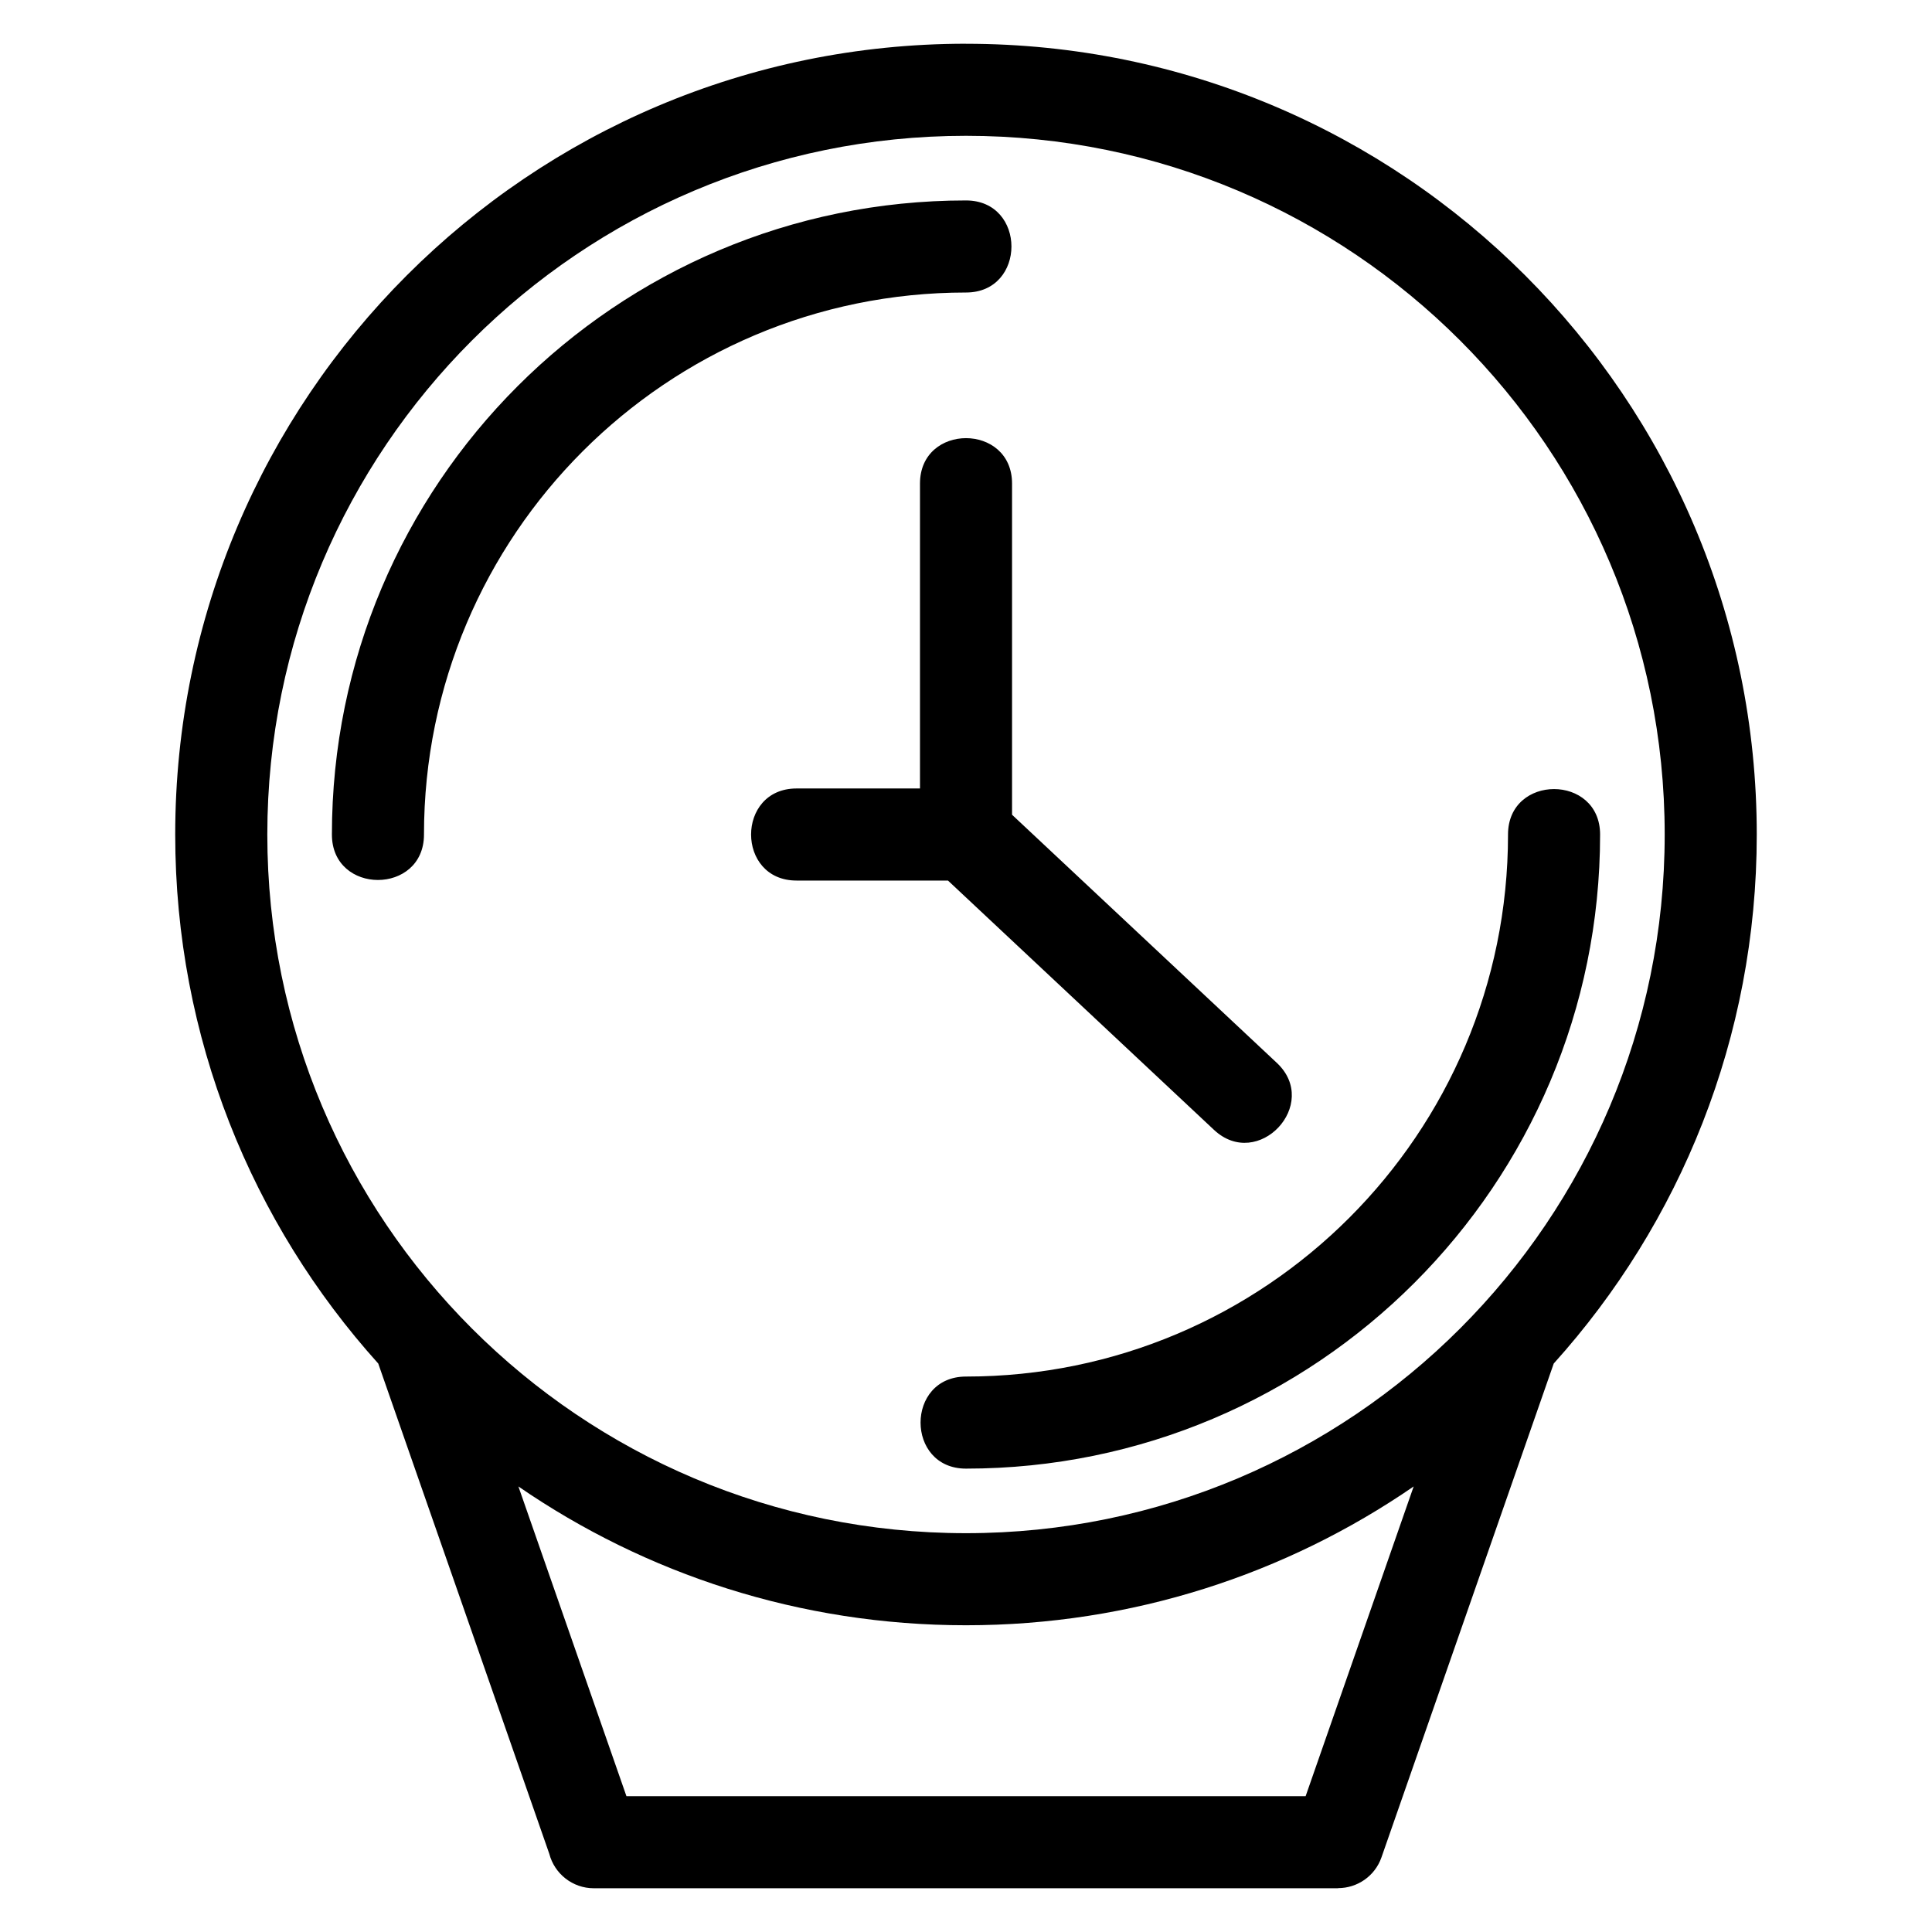
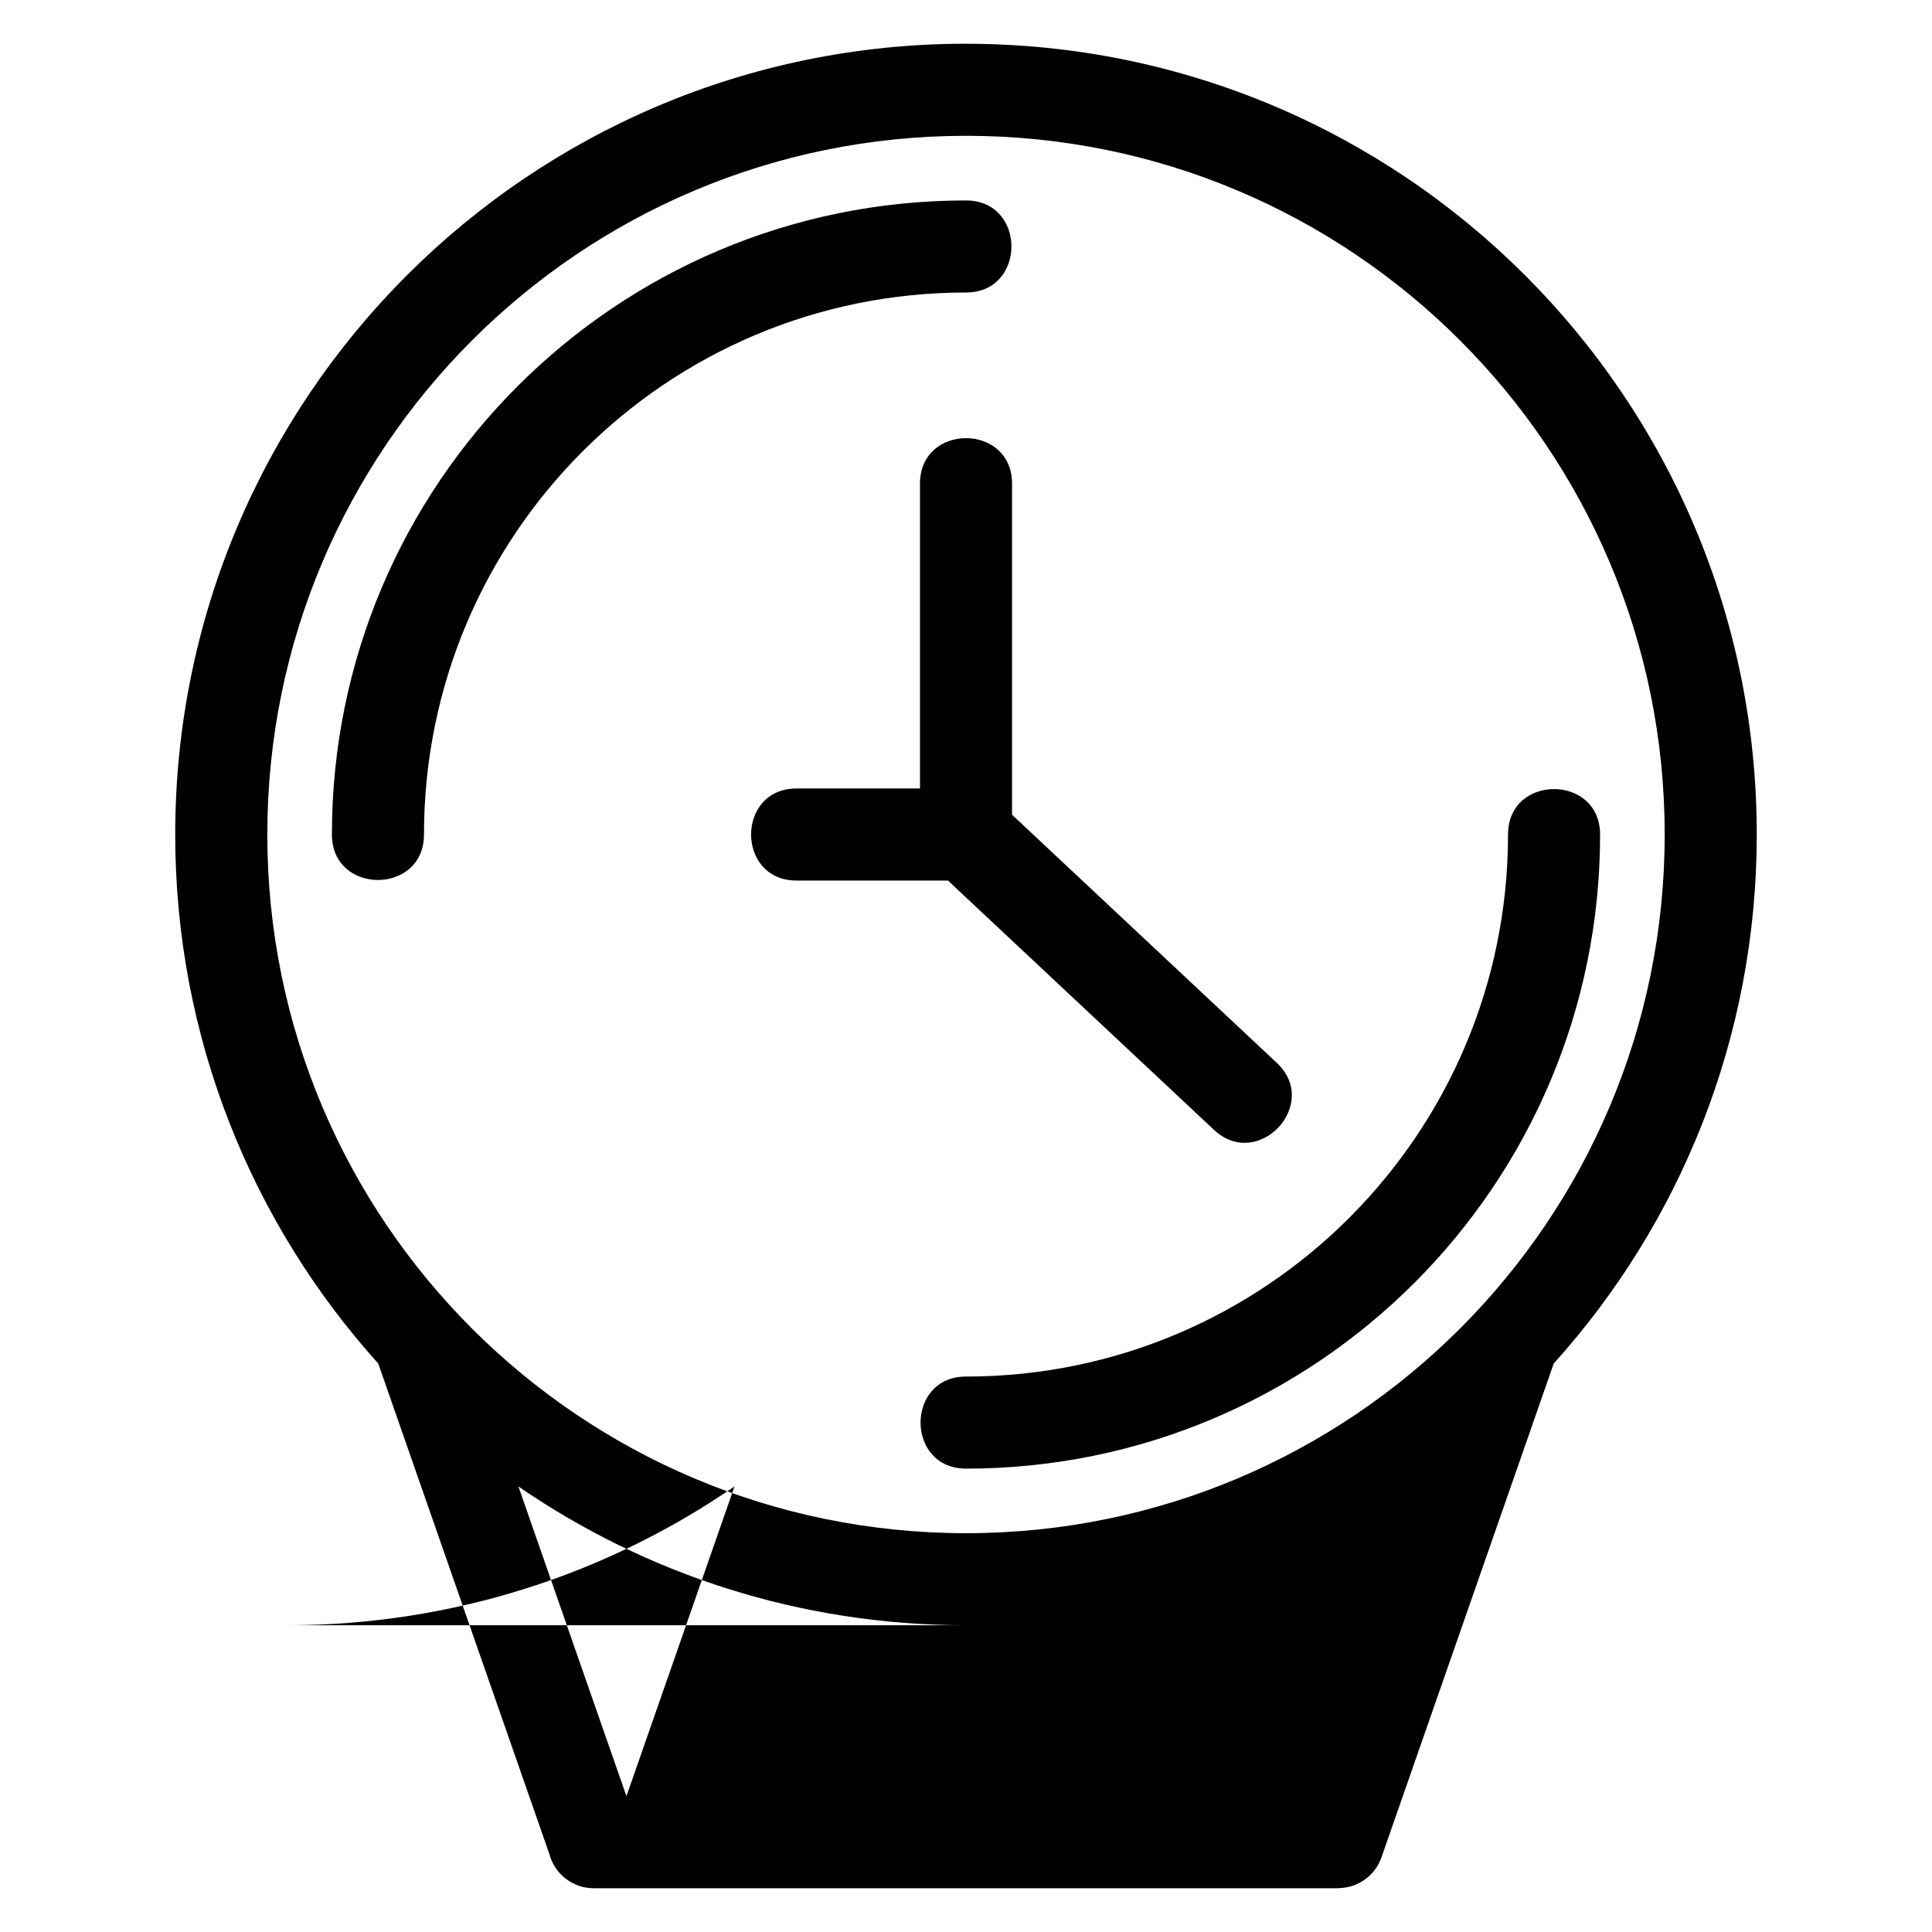
<svg xmlns="http://www.w3.org/2000/svg" fill="#000000" width="800px" height="800px" version="1.1" viewBox="144 144 512 512">
-   <path d="m400 155.6c115.74 0 209.56 93.824 209.56 209.56 0 53.906-20.355 103.06-53.805 140.19l-45.648 130.86c-1.75 5.023-6.457 8.164-11.492 8.164v0.035h-197.24c-5.672 0-10.441-3.875-11.805-9.121l-45.332-129.94c-33.441-37.137-53.805-86.289-53.805-140.2 0-115.73 93.824-209.56 209.56-209.56zm143.64 209.56c0-16.066 24.402-16.066 24.402 0 0 92.805-75.234 168.04-168.04 168.04-16.059 0-16.059-24.398 0-24.398 79.332 0 143.64-64.309 143.64-143.64zm-287.28 0c0 16.059-24.402 16.059-24.402 0 0-92.812 75.238-168.04 168.04-168.04 16.059 0 16.059 24.398 0 24.398-79.332 0-143.64 64.312-143.64 143.64zm155.84-5.25 70.18 65.77c11.668 10.953-4.981 28.711-16.68 17.727l-70.477-66.051h-40.129c-16.066 0-16.066-24.402 0-24.402h32.711v-80.797c0-16.059 24.398-16.059 24.398 0v87.754zm-12.199 214.8c-44.035 0-84.898-13.586-118.62-36.785l28.633 82.082h179.99l28.633-82.082c-33.727 23.203-74.598 36.785-118.63 36.785zm0-394.72c-102.26 0-185.16 82.902-185.16 185.16 0 102.26 82.898 185.16 185.16 185.16 102.26 0 185.16-82.898 185.16-185.16 0-102.27-82.898-185.16-185.16-185.16z" />
+   <path d="m400 155.6c115.74 0 209.56 93.824 209.56 209.56 0 53.906-20.355 103.06-53.805 140.19l-45.648 130.86c-1.75 5.023-6.457 8.164-11.492 8.164v0.035h-197.24c-5.672 0-10.441-3.875-11.805-9.121l-45.332-129.94c-33.441-37.137-53.805-86.289-53.805-140.2 0-115.73 93.824-209.56 209.56-209.56zm143.64 209.56c0-16.066 24.402-16.066 24.402 0 0 92.805-75.234 168.04-168.04 168.04-16.059 0-16.059-24.398 0-24.398 79.332 0 143.64-64.309 143.64-143.64zm-287.28 0c0 16.059-24.402 16.059-24.402 0 0-92.812 75.238-168.04 168.04-168.04 16.059 0 16.059 24.398 0 24.398-79.332 0-143.64 64.312-143.64 143.64zm155.84-5.25 70.18 65.77c11.668 10.953-4.981 28.711-16.68 17.727l-70.477-66.051h-40.129c-16.066 0-16.066-24.402 0-24.402h32.711v-80.797c0-16.059 24.398-16.059 24.398 0v87.754zm-12.199 214.8c-44.035 0-84.898-13.586-118.62-36.785l28.633 82.082l28.633-82.082c-33.727 23.203-74.598 36.785-118.63 36.785zm0-394.72c-102.26 0-185.16 82.902-185.16 185.16 0 102.26 82.898 185.16 185.16 185.16 102.26 0 185.16-82.898 185.16-185.16 0-102.27-82.898-185.16-185.16-185.16z" />
</svg>